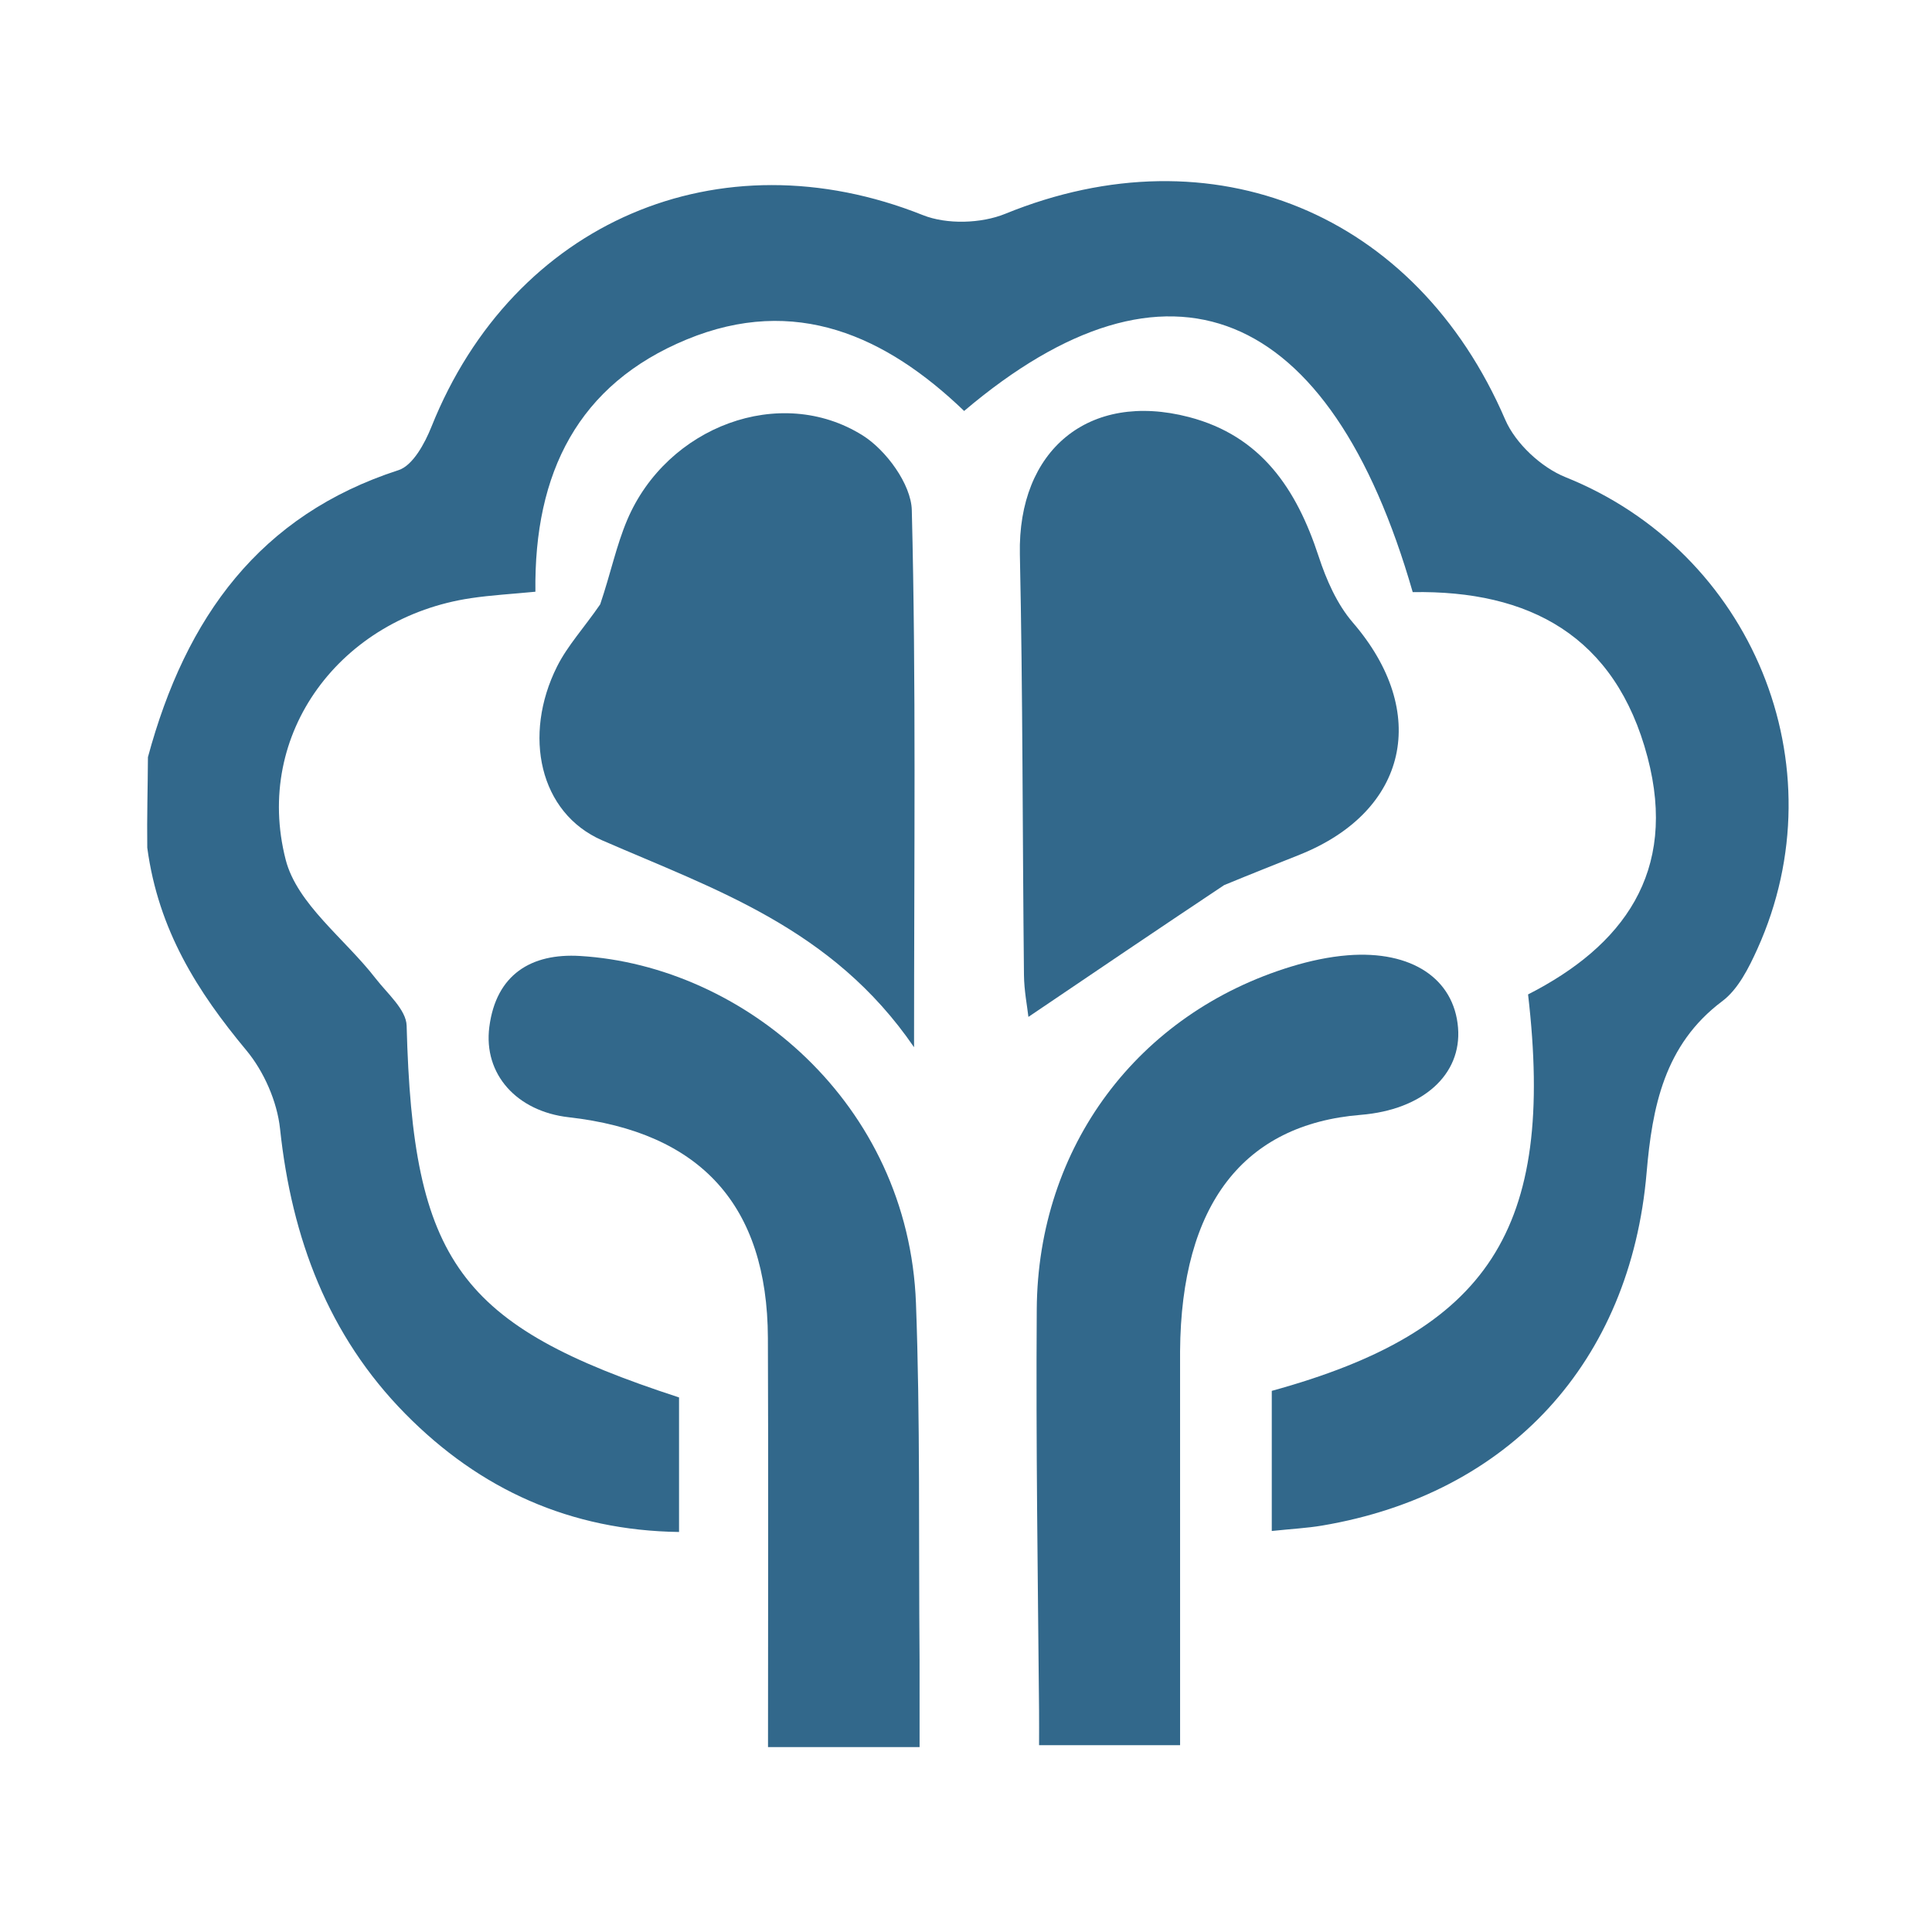
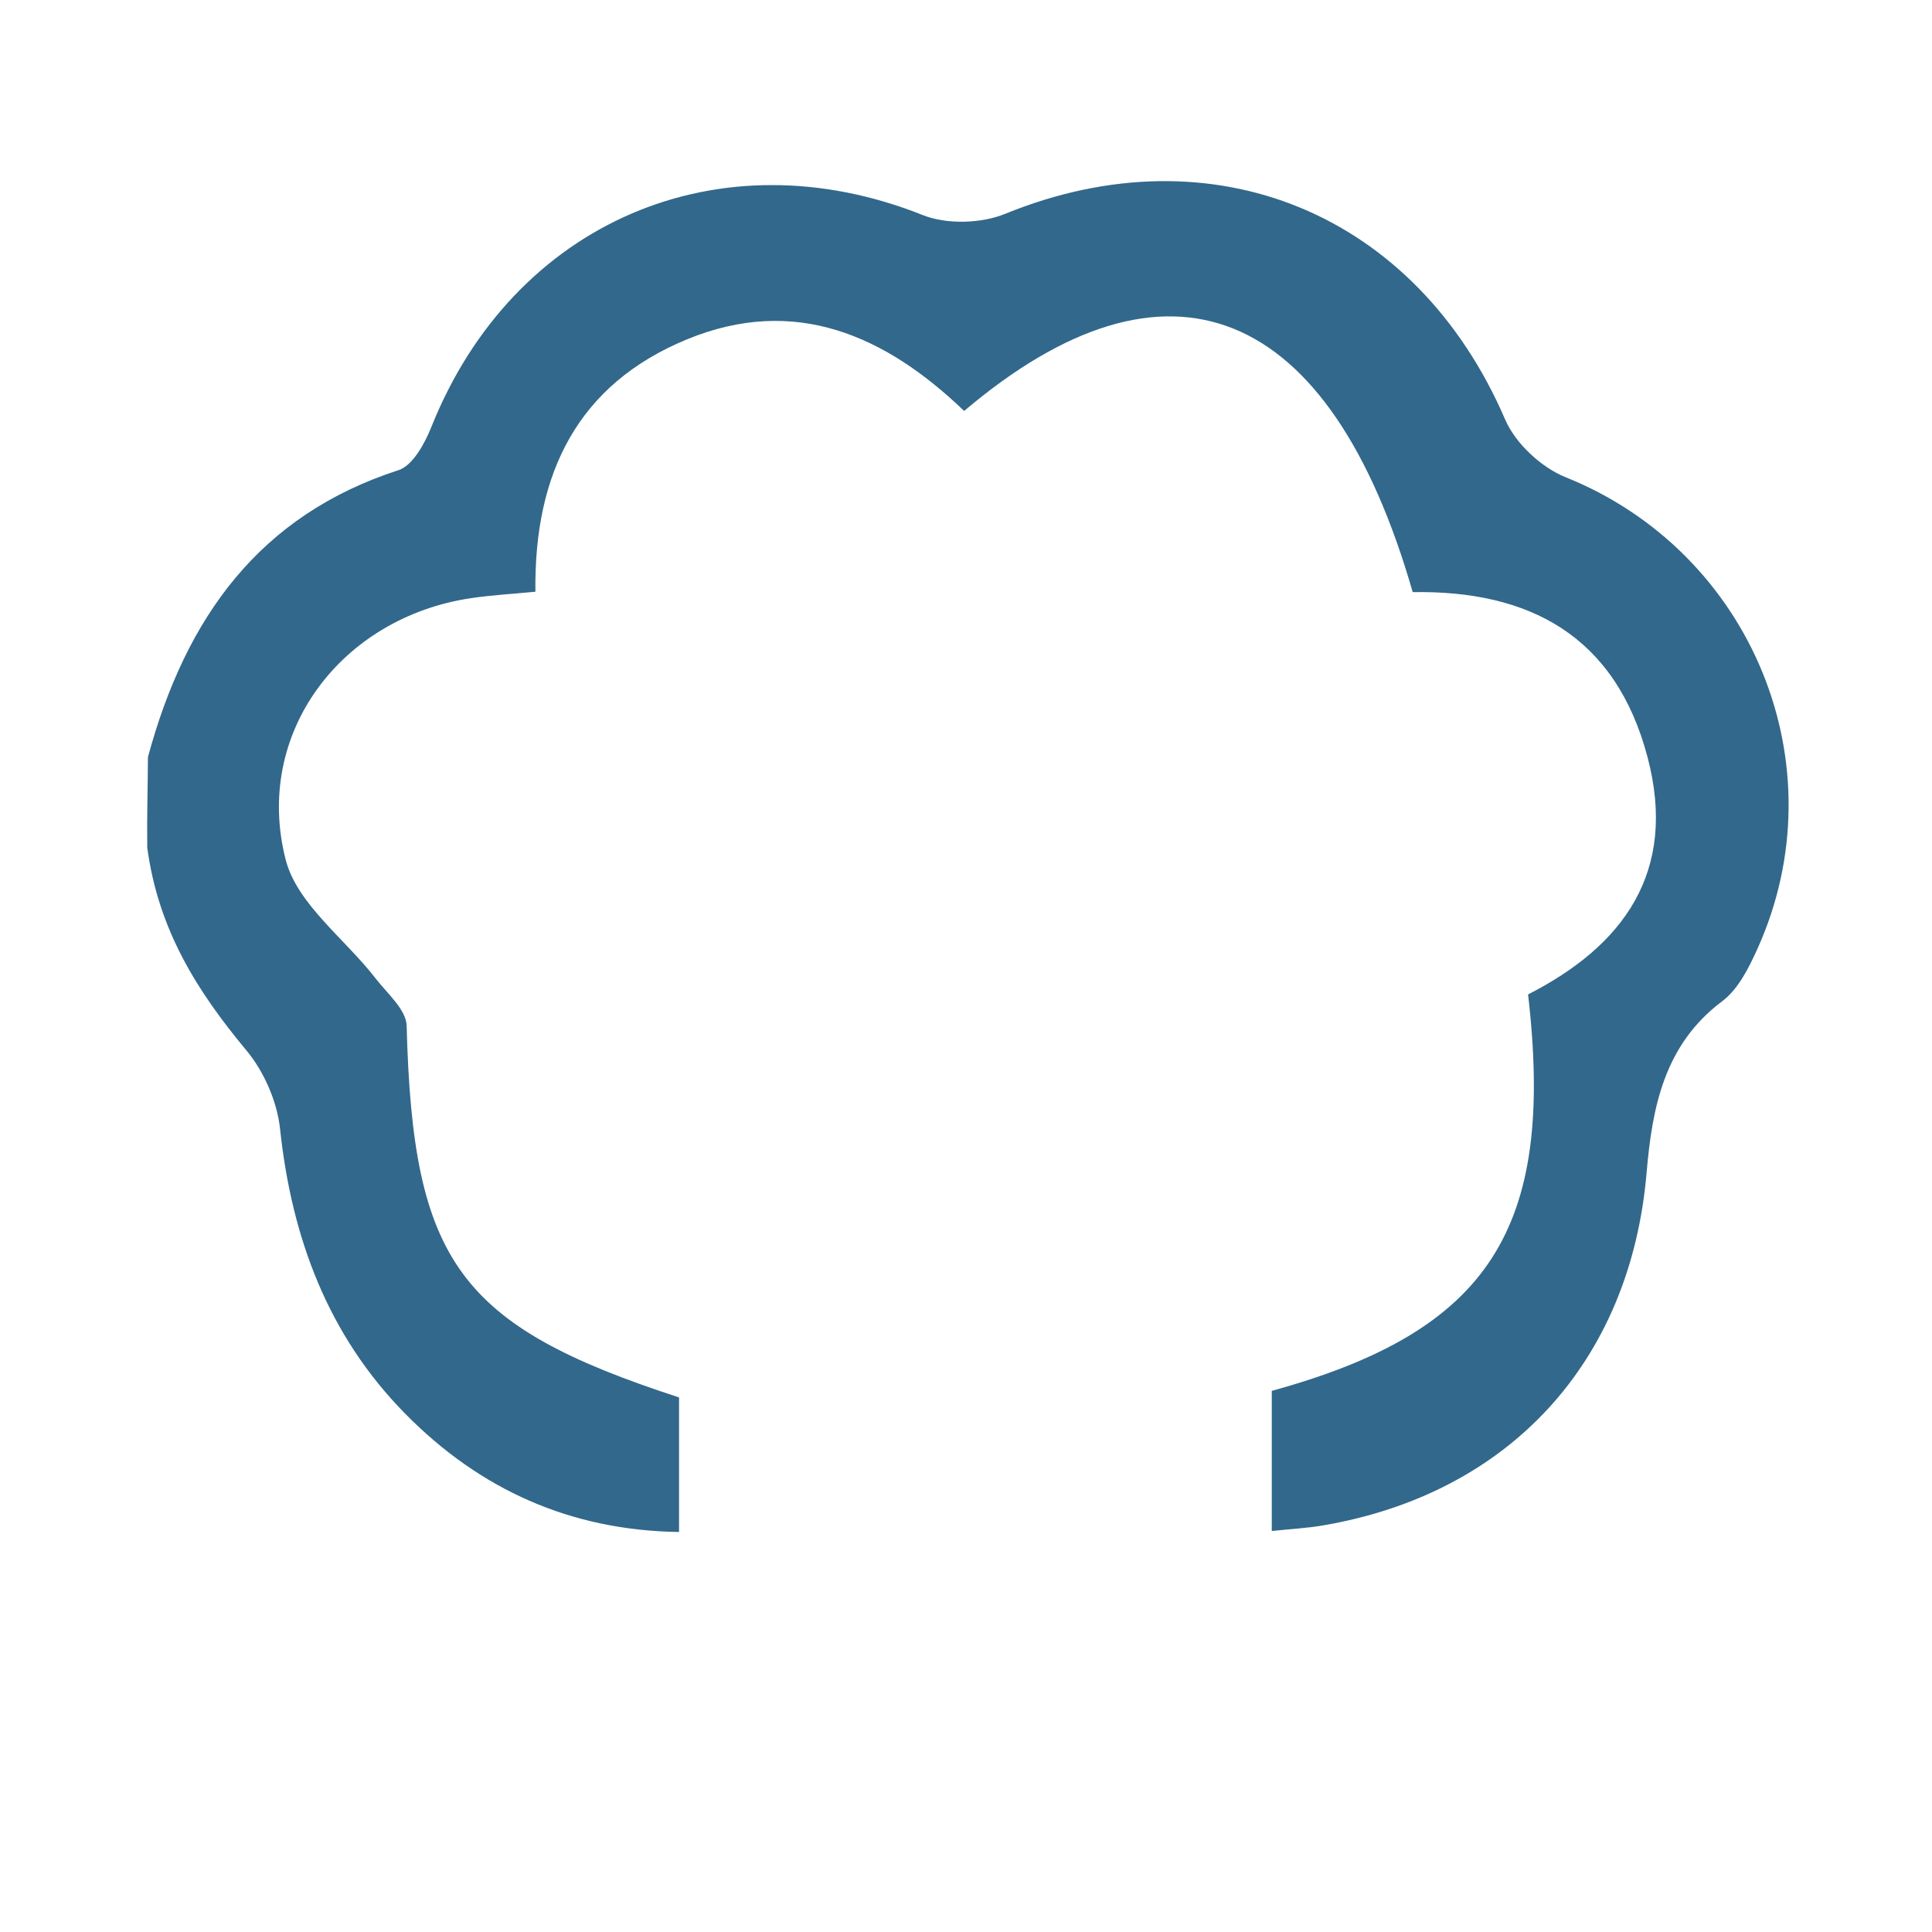
<svg xmlns="http://www.w3.org/2000/svg" width="512" height="512" viewBox="0 0 512 512" fill="none">
  <path d="M39.026 224.638C38.922 216.243 39.158 209.194 39.205 200.643C49.257 163.426 68.899 136.487 105.627 124.588C109.405 123.363 112.579 117.496 114.339 113.094C136.063 58.767 190.644 35.485 244.559 57.003C250.895 59.532 260.03 59.259 266.413 56.655C321.419 34.221 375.314 56.443 398.893 111.199C401.616 117.525 408.462 123.882 414.882 126.458C464.235 146.263 487.701 202.815 465.734 251.456C463.451 256.51 460.624 262.173 456.412 265.328C441.025 276.854 437.848 293.467 436.366 310.788C432.081 360.875 400.024 395.933 350.324 404.301C346.44 404.955 342.48 405.156 337.033 405.727C337.033 392.912 337.033 380.719 337.033 368.594C394.576 352.773 412.197 325.867 404.954 263.533C430.039 250.745 444.679 231.238 436.616 200.659C428.11 168.4 405.165 156.404 374.383 156.921C352.449 80.68 309.552 63.08 255.507 108.909C234.806 89.022 210.744 78.062 181.934 89.982C153.243 101.853 141.493 125.239 141.888 156.813C135.73 157.414 130.226 157.712 124.796 158.52C90.381 163.64 67.127 194.334 75.703 227.812C78.717 239.581 91.416 248.785 99.535 259.285C102.626 263.281 107.652 267.563 107.763 271.822C109.392 334.303 121.471 351.277 179.954 370.332C179.954 381.264 179.954 392.548 179.954 405.992C151.21 405.589 127.23 394.786 107.421 374.685C86.961 353.923 77.297 328.099 74.217 299.149C73.447 291.911 69.941 283.944 65.285 278.349C52.383 262.844 41.955 246.501 39.026 224.638Z" fill="#32688B" />
-   <path d="M159.058 160.157C161.843 151.915 163.348 144.547 166.225 137.772C176.738 113.016 206.779 101.714 228.602 115.38C234.812 119.269 241.465 128.335 241.637 135.188C242.786 180.864 242.233 226.583 242.233 277.527C220.6 245.933 189.432 235.708 159.578 222.697C142.948 215.45 138.492 194.888 147.62 176.645C150.389 171.111 154.767 166.395 159.058 160.157Z" fill="#32688B" />
-   <path d="M324.402 234.568C306.564 246.457 289.875 257.755 272.542 269.488C272.232 266.71 271.407 262.563 271.362 258.406C270.962 221.229 271.066 184.042 270.277 146.874C269.692 119.337 288.505 103.606 315.069 110.522C334.217 115.507 343.607 129.591 349.446 147.428C351.478 153.638 354.322 160.122 358.509 164.976C378.957 188.682 373.204 214.933 344.496 226.475C338.194 229.009 331.867 231.477 324.402 234.568Z" fill="#32688B" />
-   <path d="M243.692 439.806C243.7 448.225 243.7 454.984 243.7 463C230.296 463 218.266 463 203.531 463C203.531 426.402 203.643 390.478 203.499 354.556C203.358 319.442 185.712 300.035 150.706 296.08C137.042 294.536 128.053 284.75 129.677 272.148C131.469 258.244 140.793 252.564 153.731 253.344C196.997 255.951 240.773 292.234 242.742 345.404C243.885 376.286 243.423 407.229 243.692 439.806Z" fill="#32688B" />
-   <path d="M312.732 358.117C312.736 393.505 312.736 427.242 312.736 462.491C301.027 462.491 287.984 462.491 275.363 462.491C275.363 459.196 275.393 456.631 275.363 453.421C275.039 417.931 274.513 382.437 274.751 346.949C275.04 303.866 301.549 268.534 342.234 256.137C347.079 254.661 352.149 253.557 357.182 253.16C374.105 251.825 385.342 259.382 386.395 272.342C387.409 284.824 377.04 294.114 360.605 295.45C329.603 297.969 313.003 319.123 312.732 358.117Z" fill="#32688B" />
</svg>